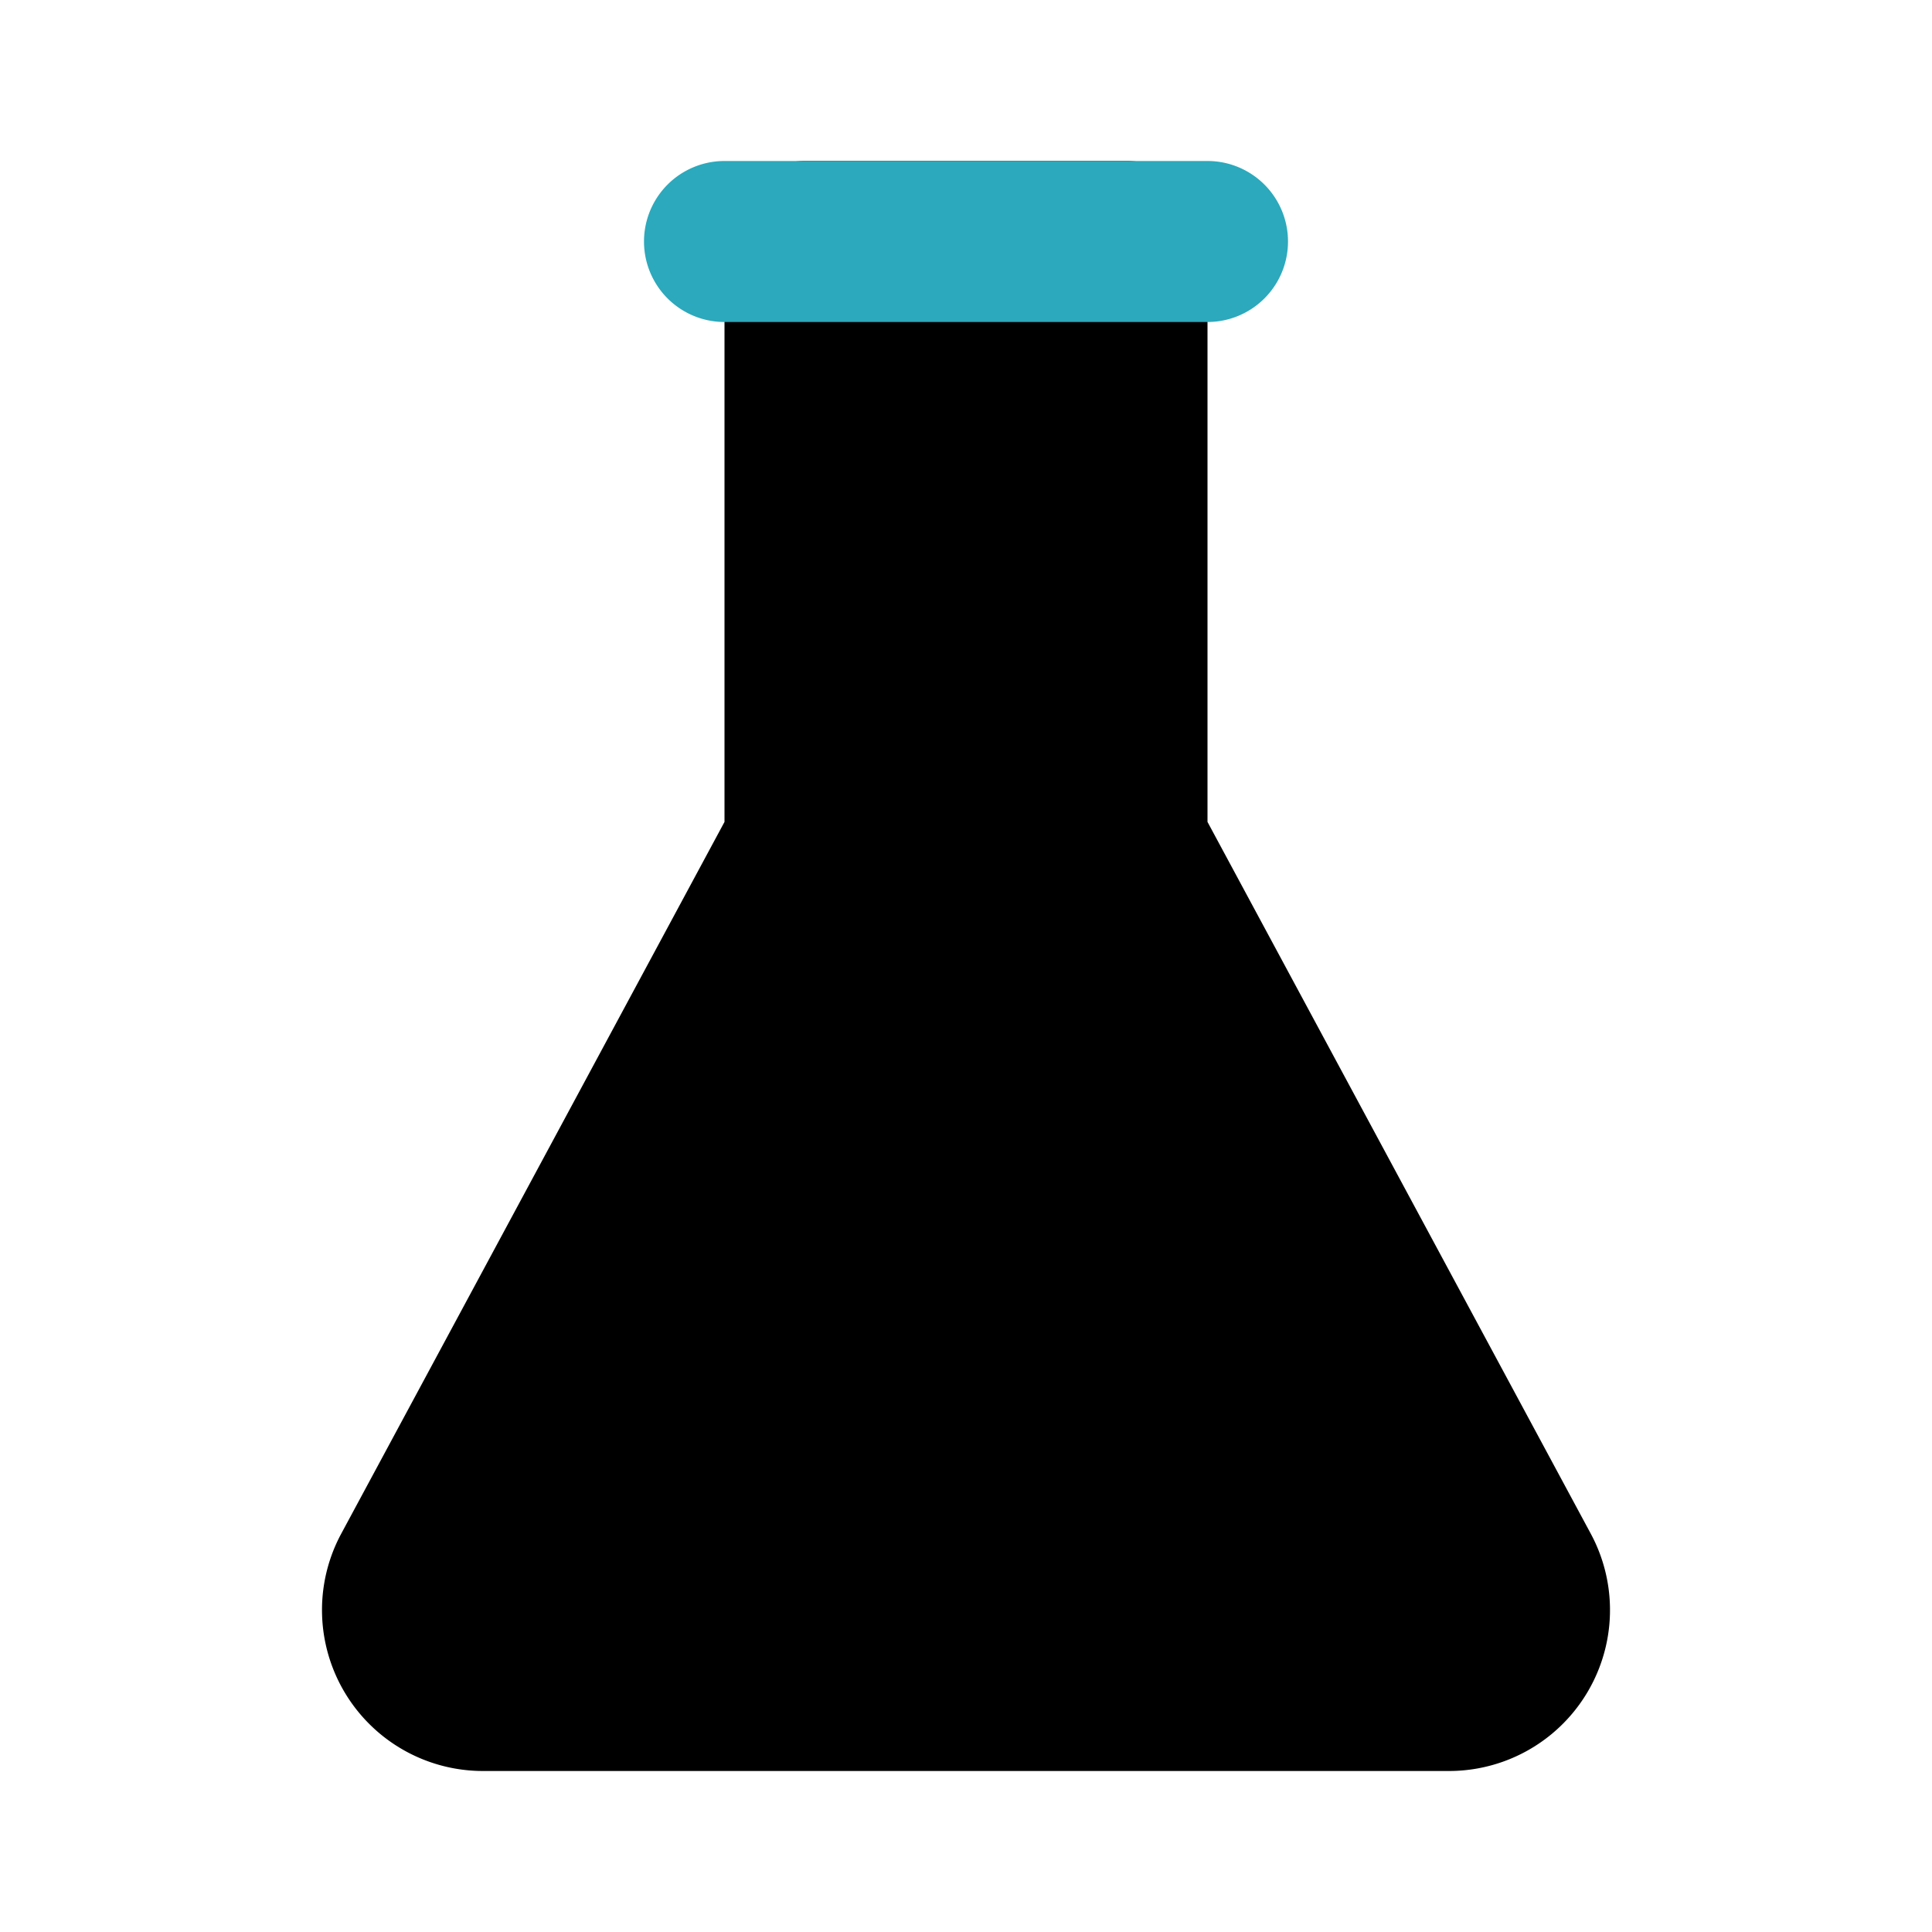
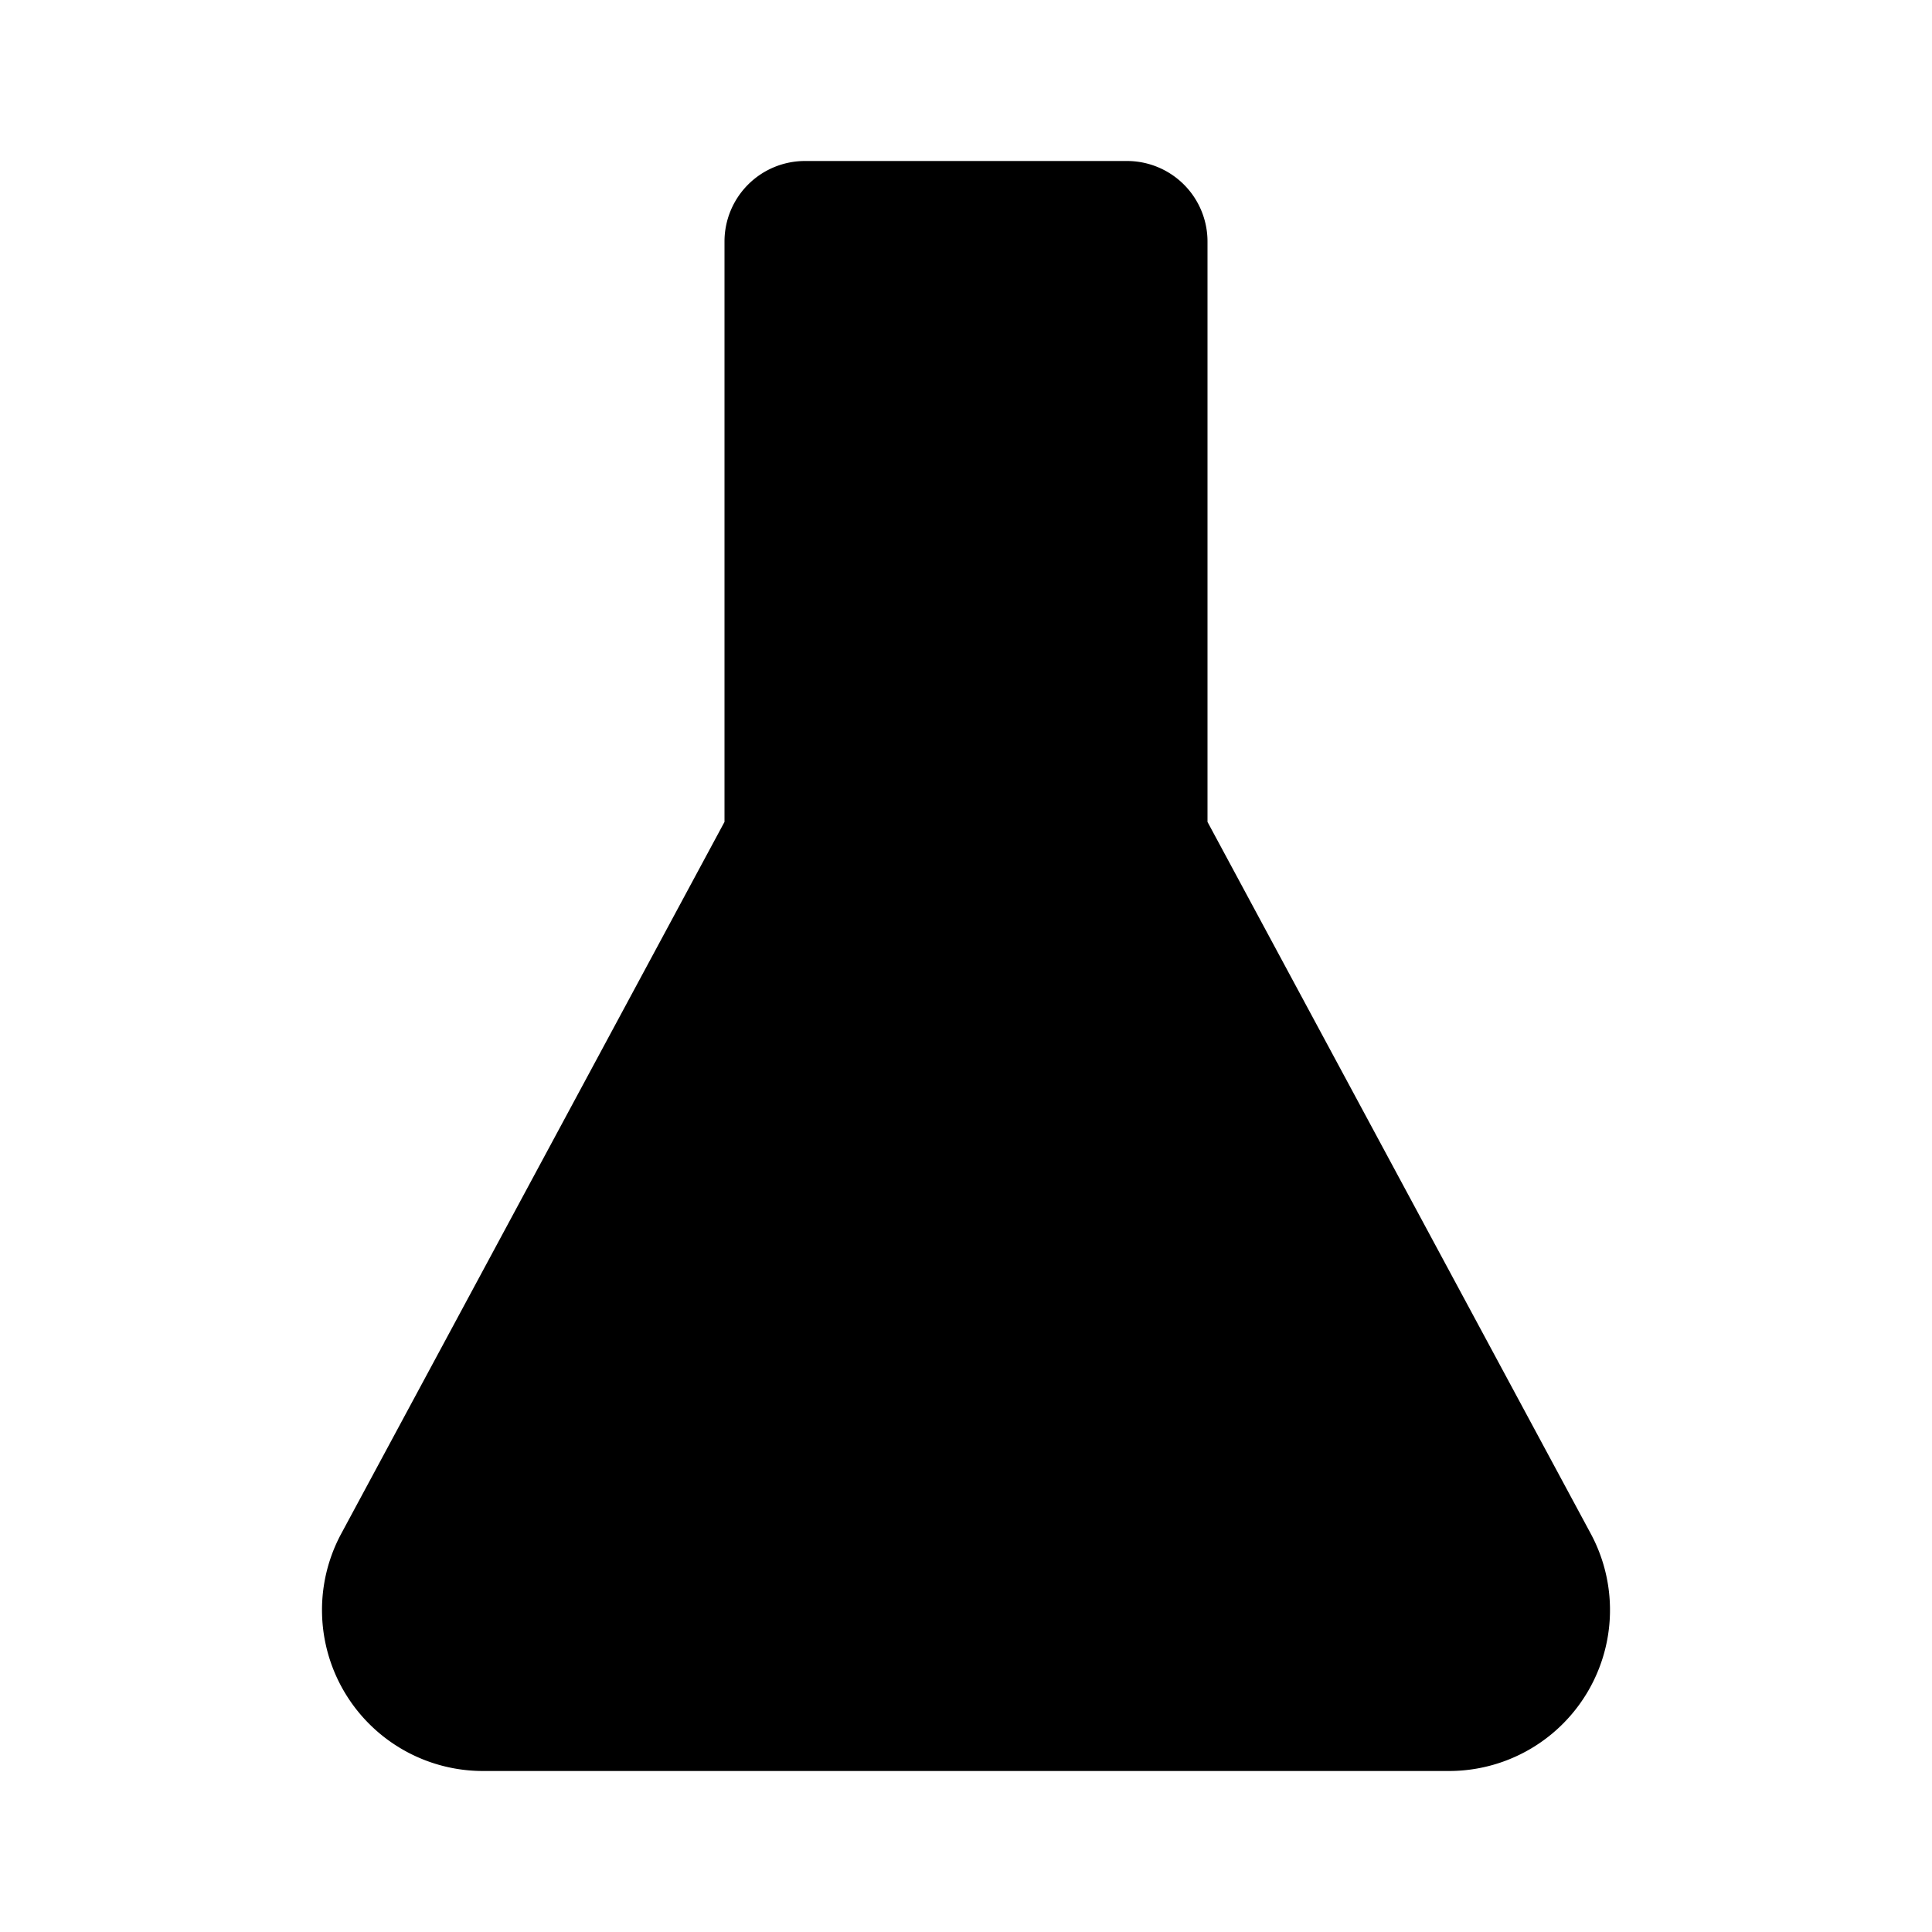
<svg xmlns="http://www.w3.org/2000/svg" fill="#000000" width="800px" height="800px" viewBox="0 0 24 24" id="flask-3" data-name="Flat Color" class="icon flat-color">
  <path id="primary" d="M19.76,19.05,15,10.21V3a1,1,0,0,0-1-1H10A1,1,0,0,0,9,3v7.21L4.24,19.05A2,2,0,0,0,6,22H18a2,2,0,0,0,1.76-2.95Z" style="fill: rgb(0, 0, 0);" />
-   <path id="secondary" d="M15,4H9A1,1,0,0,1,9,2h6a1,1,0,0,1,0,2Z" style="fill: rgb(44, 169, 188);" />
</svg>